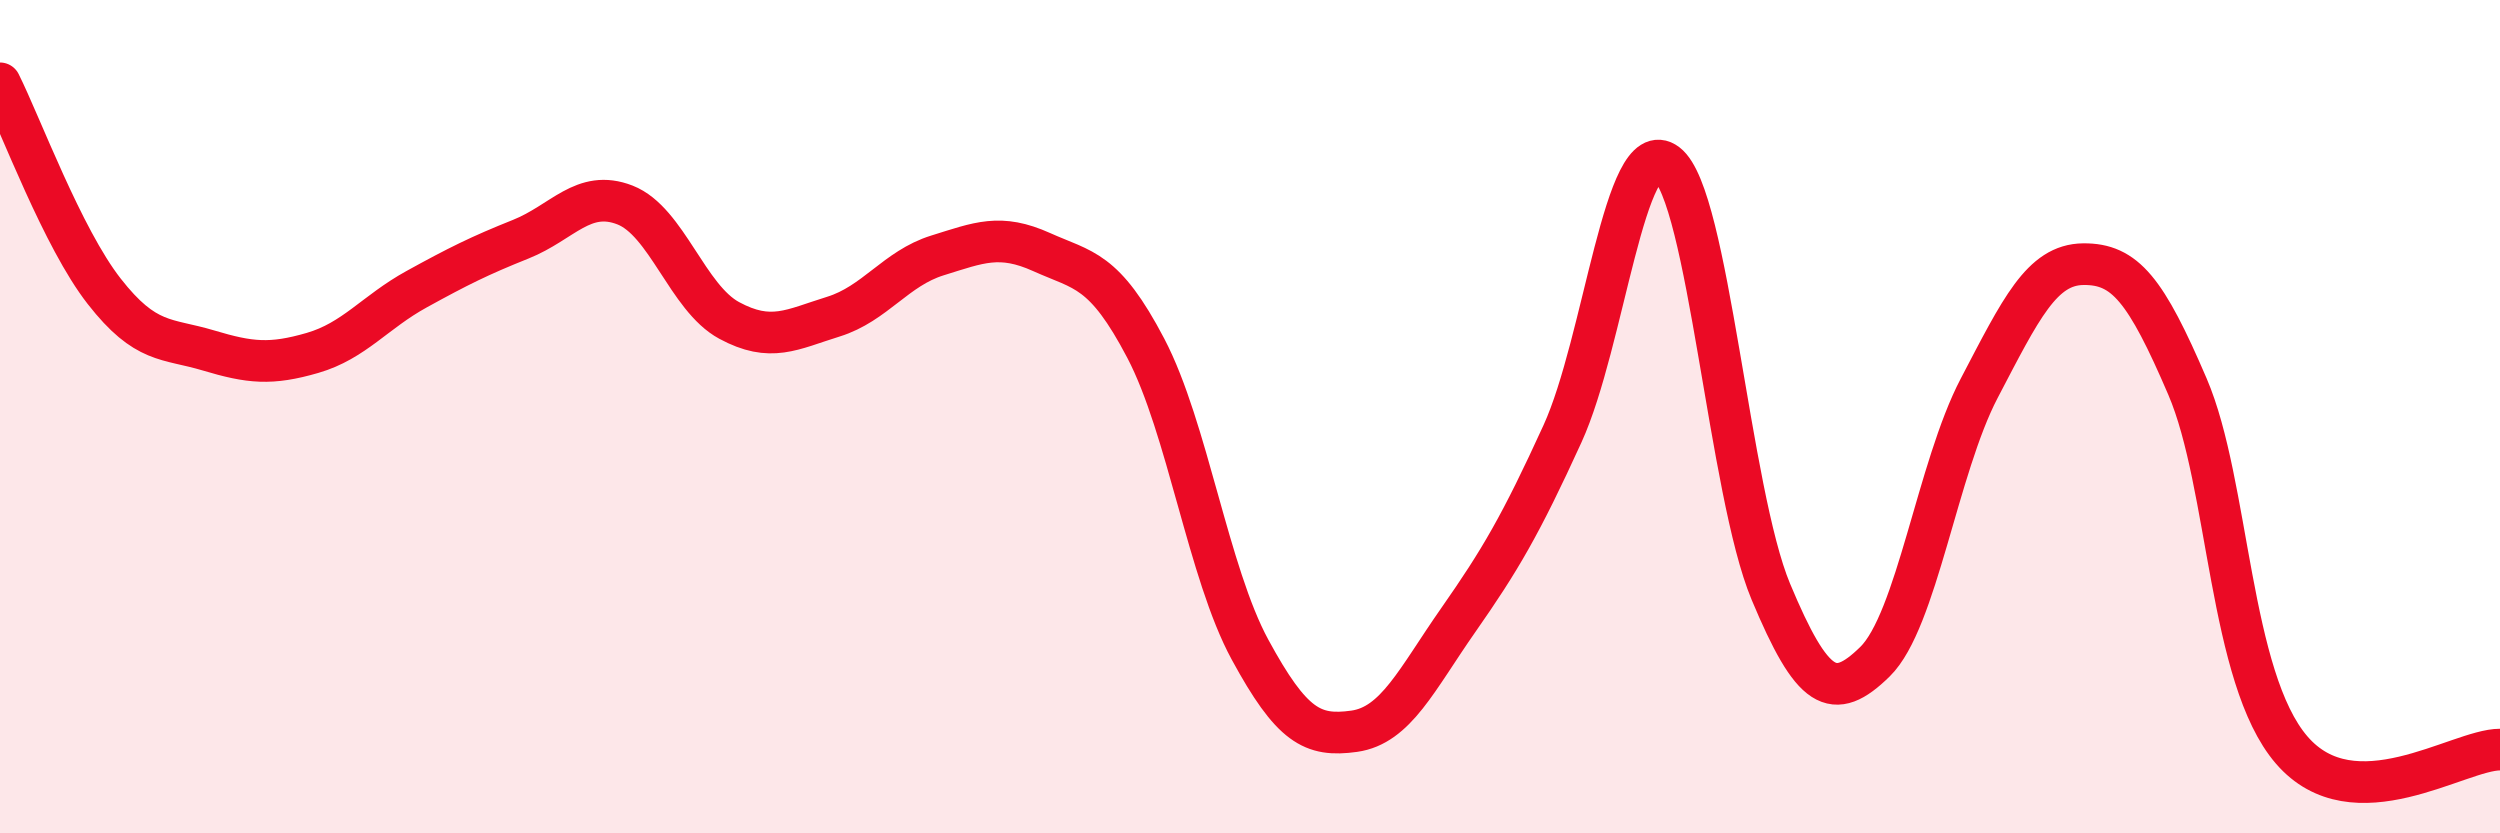
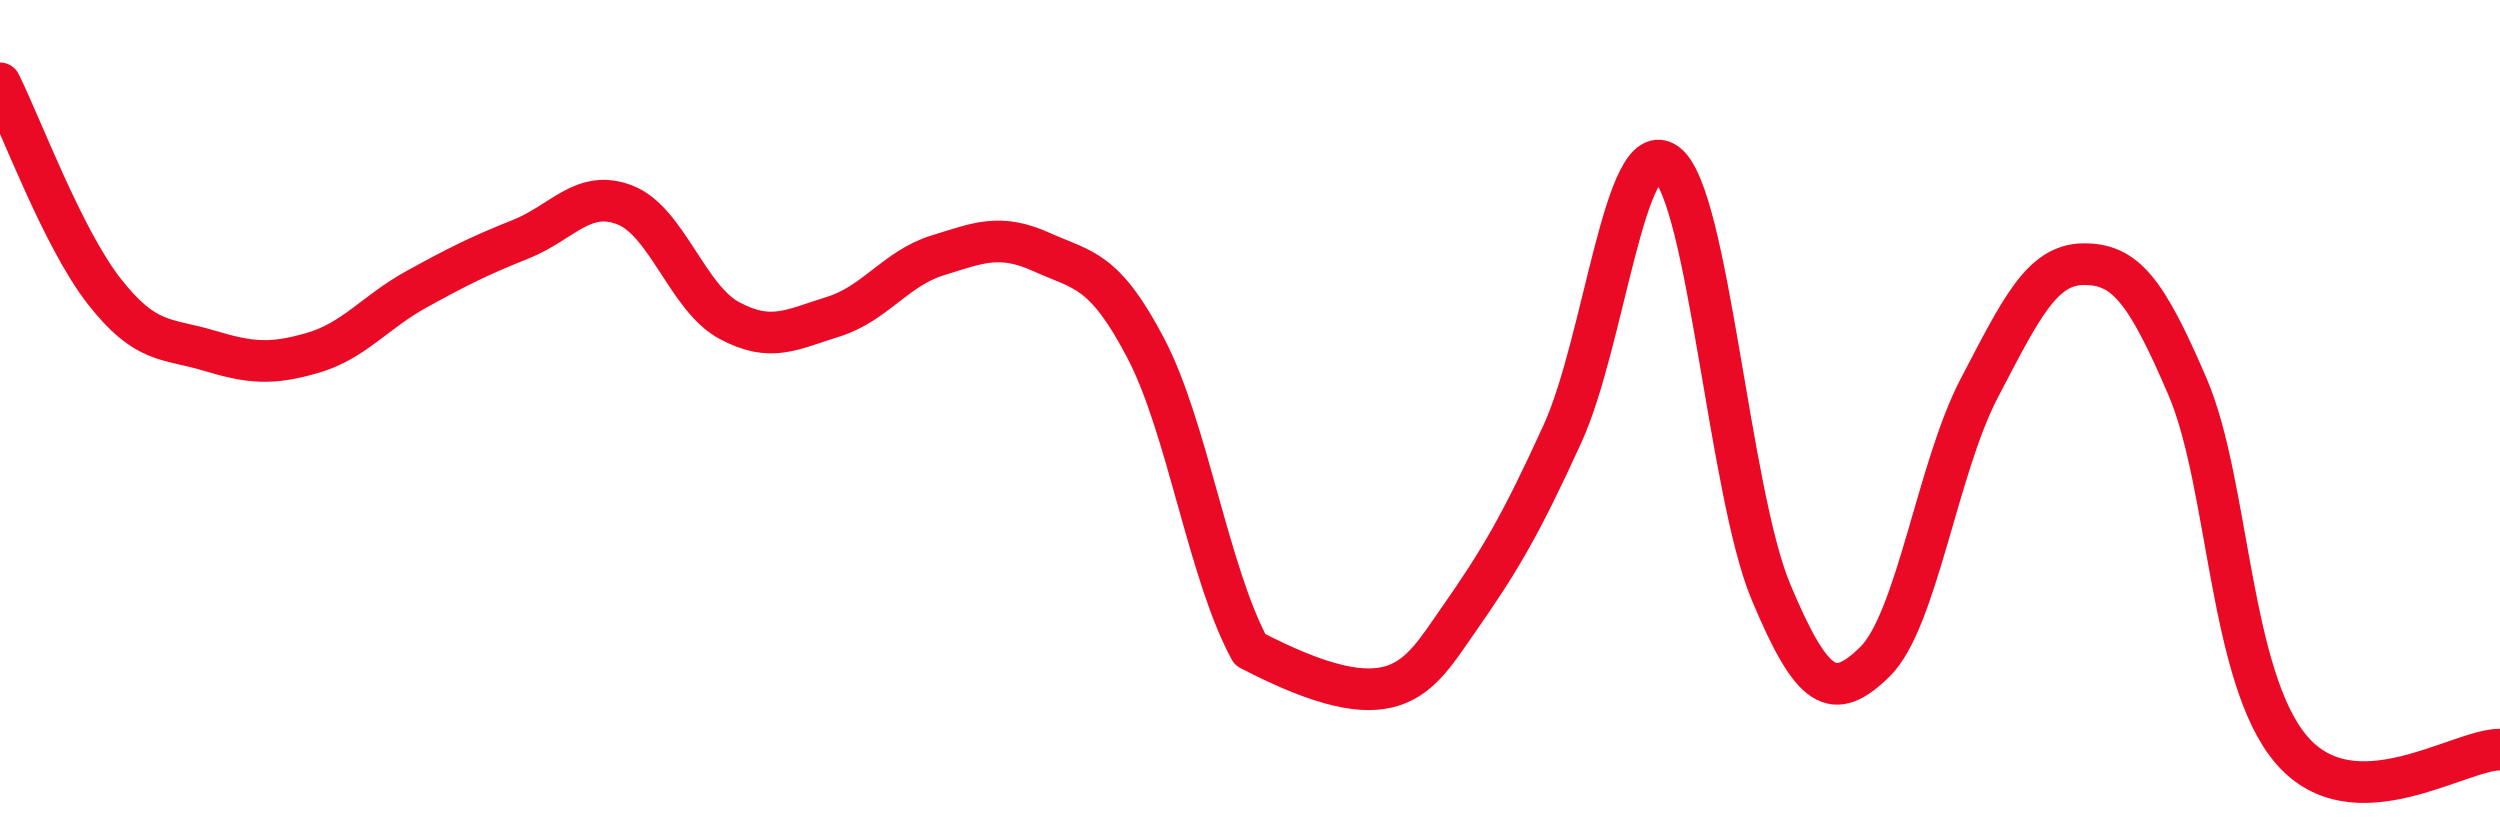
<svg xmlns="http://www.w3.org/2000/svg" width="60" height="20" viewBox="0 0 60 20">
-   <path d="M 0,2 C 0.5,3 1.5,5.71 2.5,6.99 C 3.5,8.27 4,8.11 5,8.41 C 6,8.71 6.5,8.76 7.5,8.47 C 8.5,8.18 9,7.49 10,6.94 C 11,6.39 11.5,6.14 12.5,5.74 C 13.5,5.34 14,4.53 15,4.92 C 16,5.31 16.5,7.15 17.5,7.69 C 18.5,8.23 19,7.91 20,7.6 C 21,7.29 21.5,6.44 22.5,6.13 C 23.5,5.82 24,5.6 25,6.05 C 26,6.5 26.5,6.45 27.5,8.36 C 28.5,10.27 29,13.75 30,15.59 C 31,17.43 31.5,17.69 32.5,17.55 C 33.5,17.41 34,16.31 35,14.88 C 36,13.45 36.5,12.6 37.5,10.41 C 38.5,8.22 39,3.17 40,3.93 C 41,4.69 41.5,11.81 42.5,14.2 C 43.5,16.59 44,16.86 45,15.88 C 46,14.9 46.5,11.23 47.5,9.32 C 48.5,7.41 49,6.35 50,6.34 C 51,6.33 51.5,6.95 52.5,9.28 C 53.5,11.61 53.5,16.26 55,18 C 56.5,19.74 59,17.99 60,17.99L60 20L0 20Z" fill="#EB0A25" opacity="0.1" stroke-linecap="round" stroke-linejoin="round" />
-   <path d="M 0,2 C 0.5,3 1.5,5.71 2.5,6.99 C 3.5,8.27 4,8.11 5,8.41 C 6,8.71 6.5,8.76 7.5,8.47 C 8.5,8.18 9,7.49 10,6.94 C 11,6.39 11.5,6.14 12.5,5.74 C 13.5,5.34 14,4.53 15,4.92 C 16,5.31 16.5,7.15 17.5,7.69 C 18.5,8.23 19,7.91 20,7.6 C 21,7.29 21.5,6.44 22.5,6.13 C 23.5,5.82 24,5.6 25,6.05 C 26,6.5 26.5,6.45 27.5,8.36 C 28.5,10.27 29,13.75 30,15.59 C 31,17.43 31.5,17.69 32.5,17.55 C 33.5,17.41 34,16.31 35,14.88 C 36,13.45 36.5,12.6 37.5,10.41 C 38.5,8.22 39,3.17 40,3.93 C 41,4.69 41.5,11.81 42.5,14.2 C 43.5,16.59 44,16.86 45,15.88 C 46,14.9 46.5,11.23 47.5,9.32 C 48.5,7.41 49,6.35 50,6.34 C 51,6.33 51.5,6.95 52.5,9.28 C 53.5,11.61 53.5,16.26 55,18 C 56.5,19.74 59,17.99 60,17.99" stroke="#EB0A25" stroke-width="1" fill="none" stroke-linecap="round" stroke-linejoin="round" />
+   <path d="M 0,2 C 0.5,3 1.5,5.71 2.5,6.99 C 3.5,8.27 4,8.11 5,8.41 C 6,8.71 6.5,8.76 7.5,8.47 C 8.5,8.18 9,7.49 10,6.94 C 11,6.39 11.5,6.14 12.5,5.74 C 13.5,5.34 14,4.53 15,4.92 C 16,5.31 16.5,7.15 17.5,7.69 C 18.5,8.23 19,7.91 20,7.6 C 21,7.29 21.5,6.44 22.5,6.13 C 23.5,5.82 24,5.6 25,6.05 C 26,6.5 26.5,6.45 27.5,8.36 C 28.5,10.27 29,13.75 30,15.59 C 33.5,17.41 34,16.31 35,14.88 C 36,13.45 36.5,12.6 37.5,10.41 C 38.5,8.22 39,3.17 40,3.93 C 41,4.69 41.5,11.81 42.5,14.2 C 43.5,16.59 44,16.86 45,15.88 C 46,14.9 46.5,11.23 47.5,9.32 C 48.5,7.41 49,6.35 50,6.34 C 51,6.33 51.5,6.95 52.5,9.28 C 53.5,11.61 53.5,16.26 55,18 C 56.5,19.74 59,17.99 60,17.99" stroke="#EB0A25" stroke-width="1" fill="none" stroke-linecap="round" stroke-linejoin="round" />
</svg>